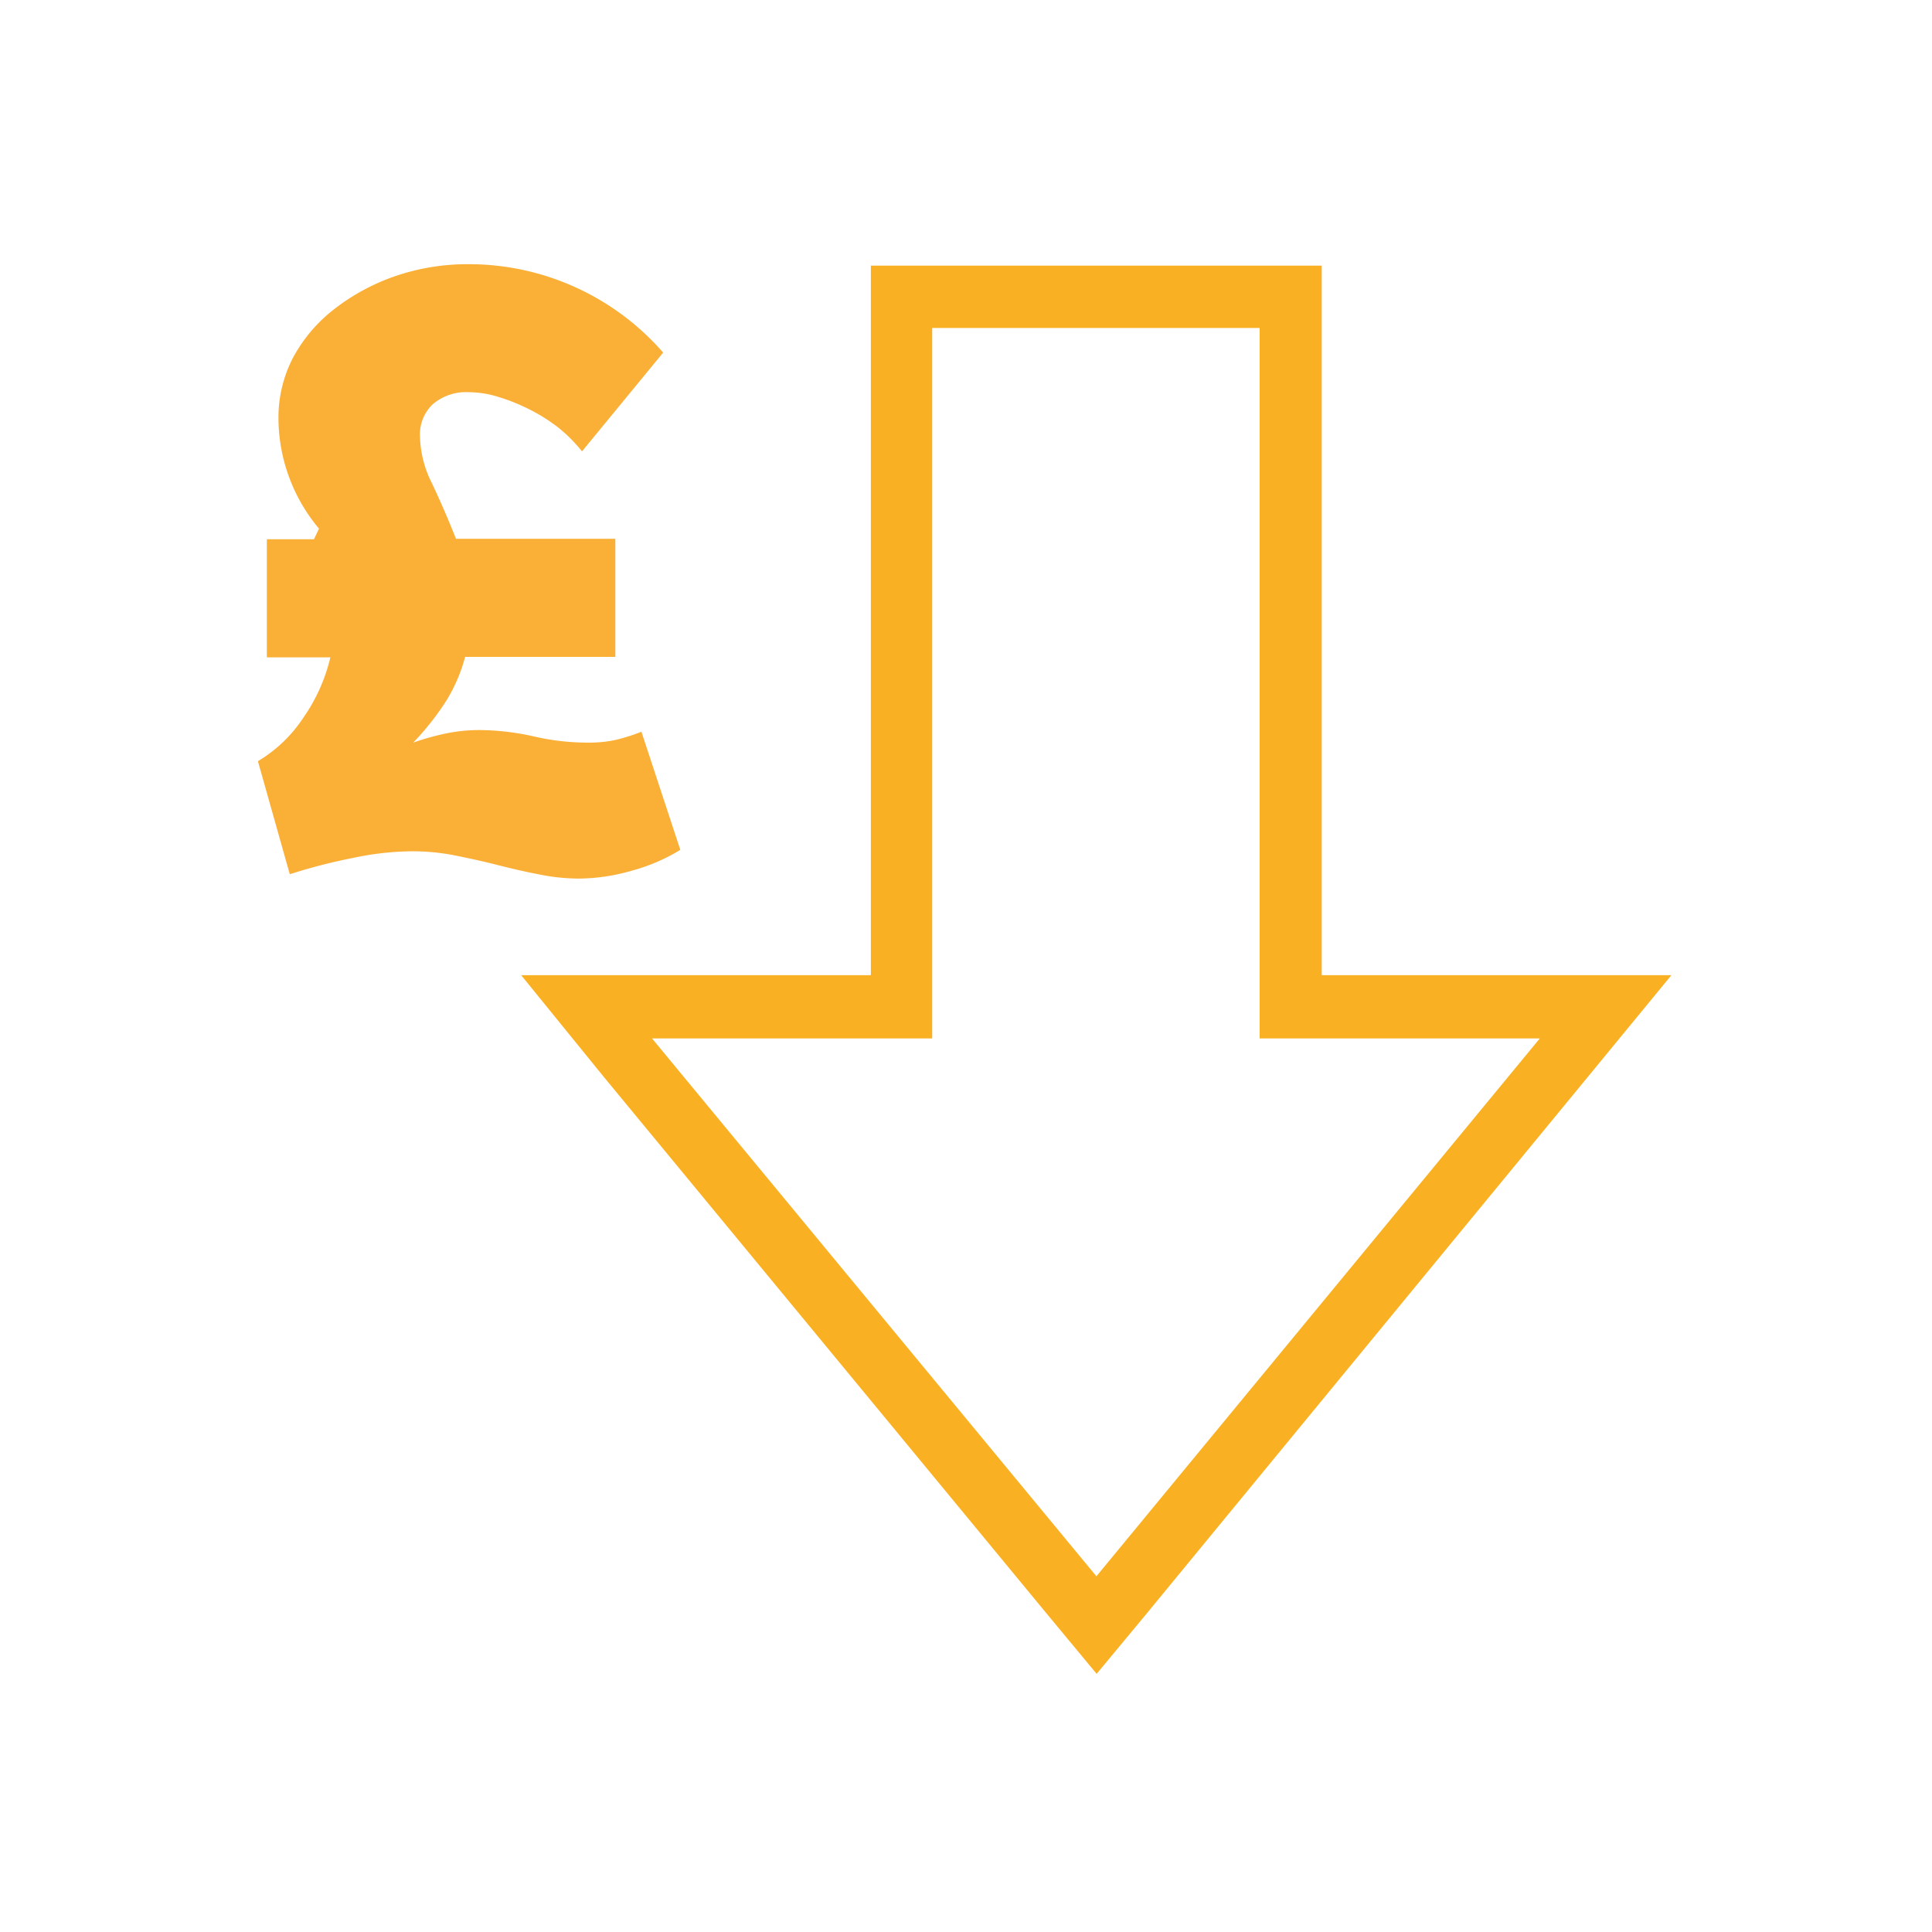
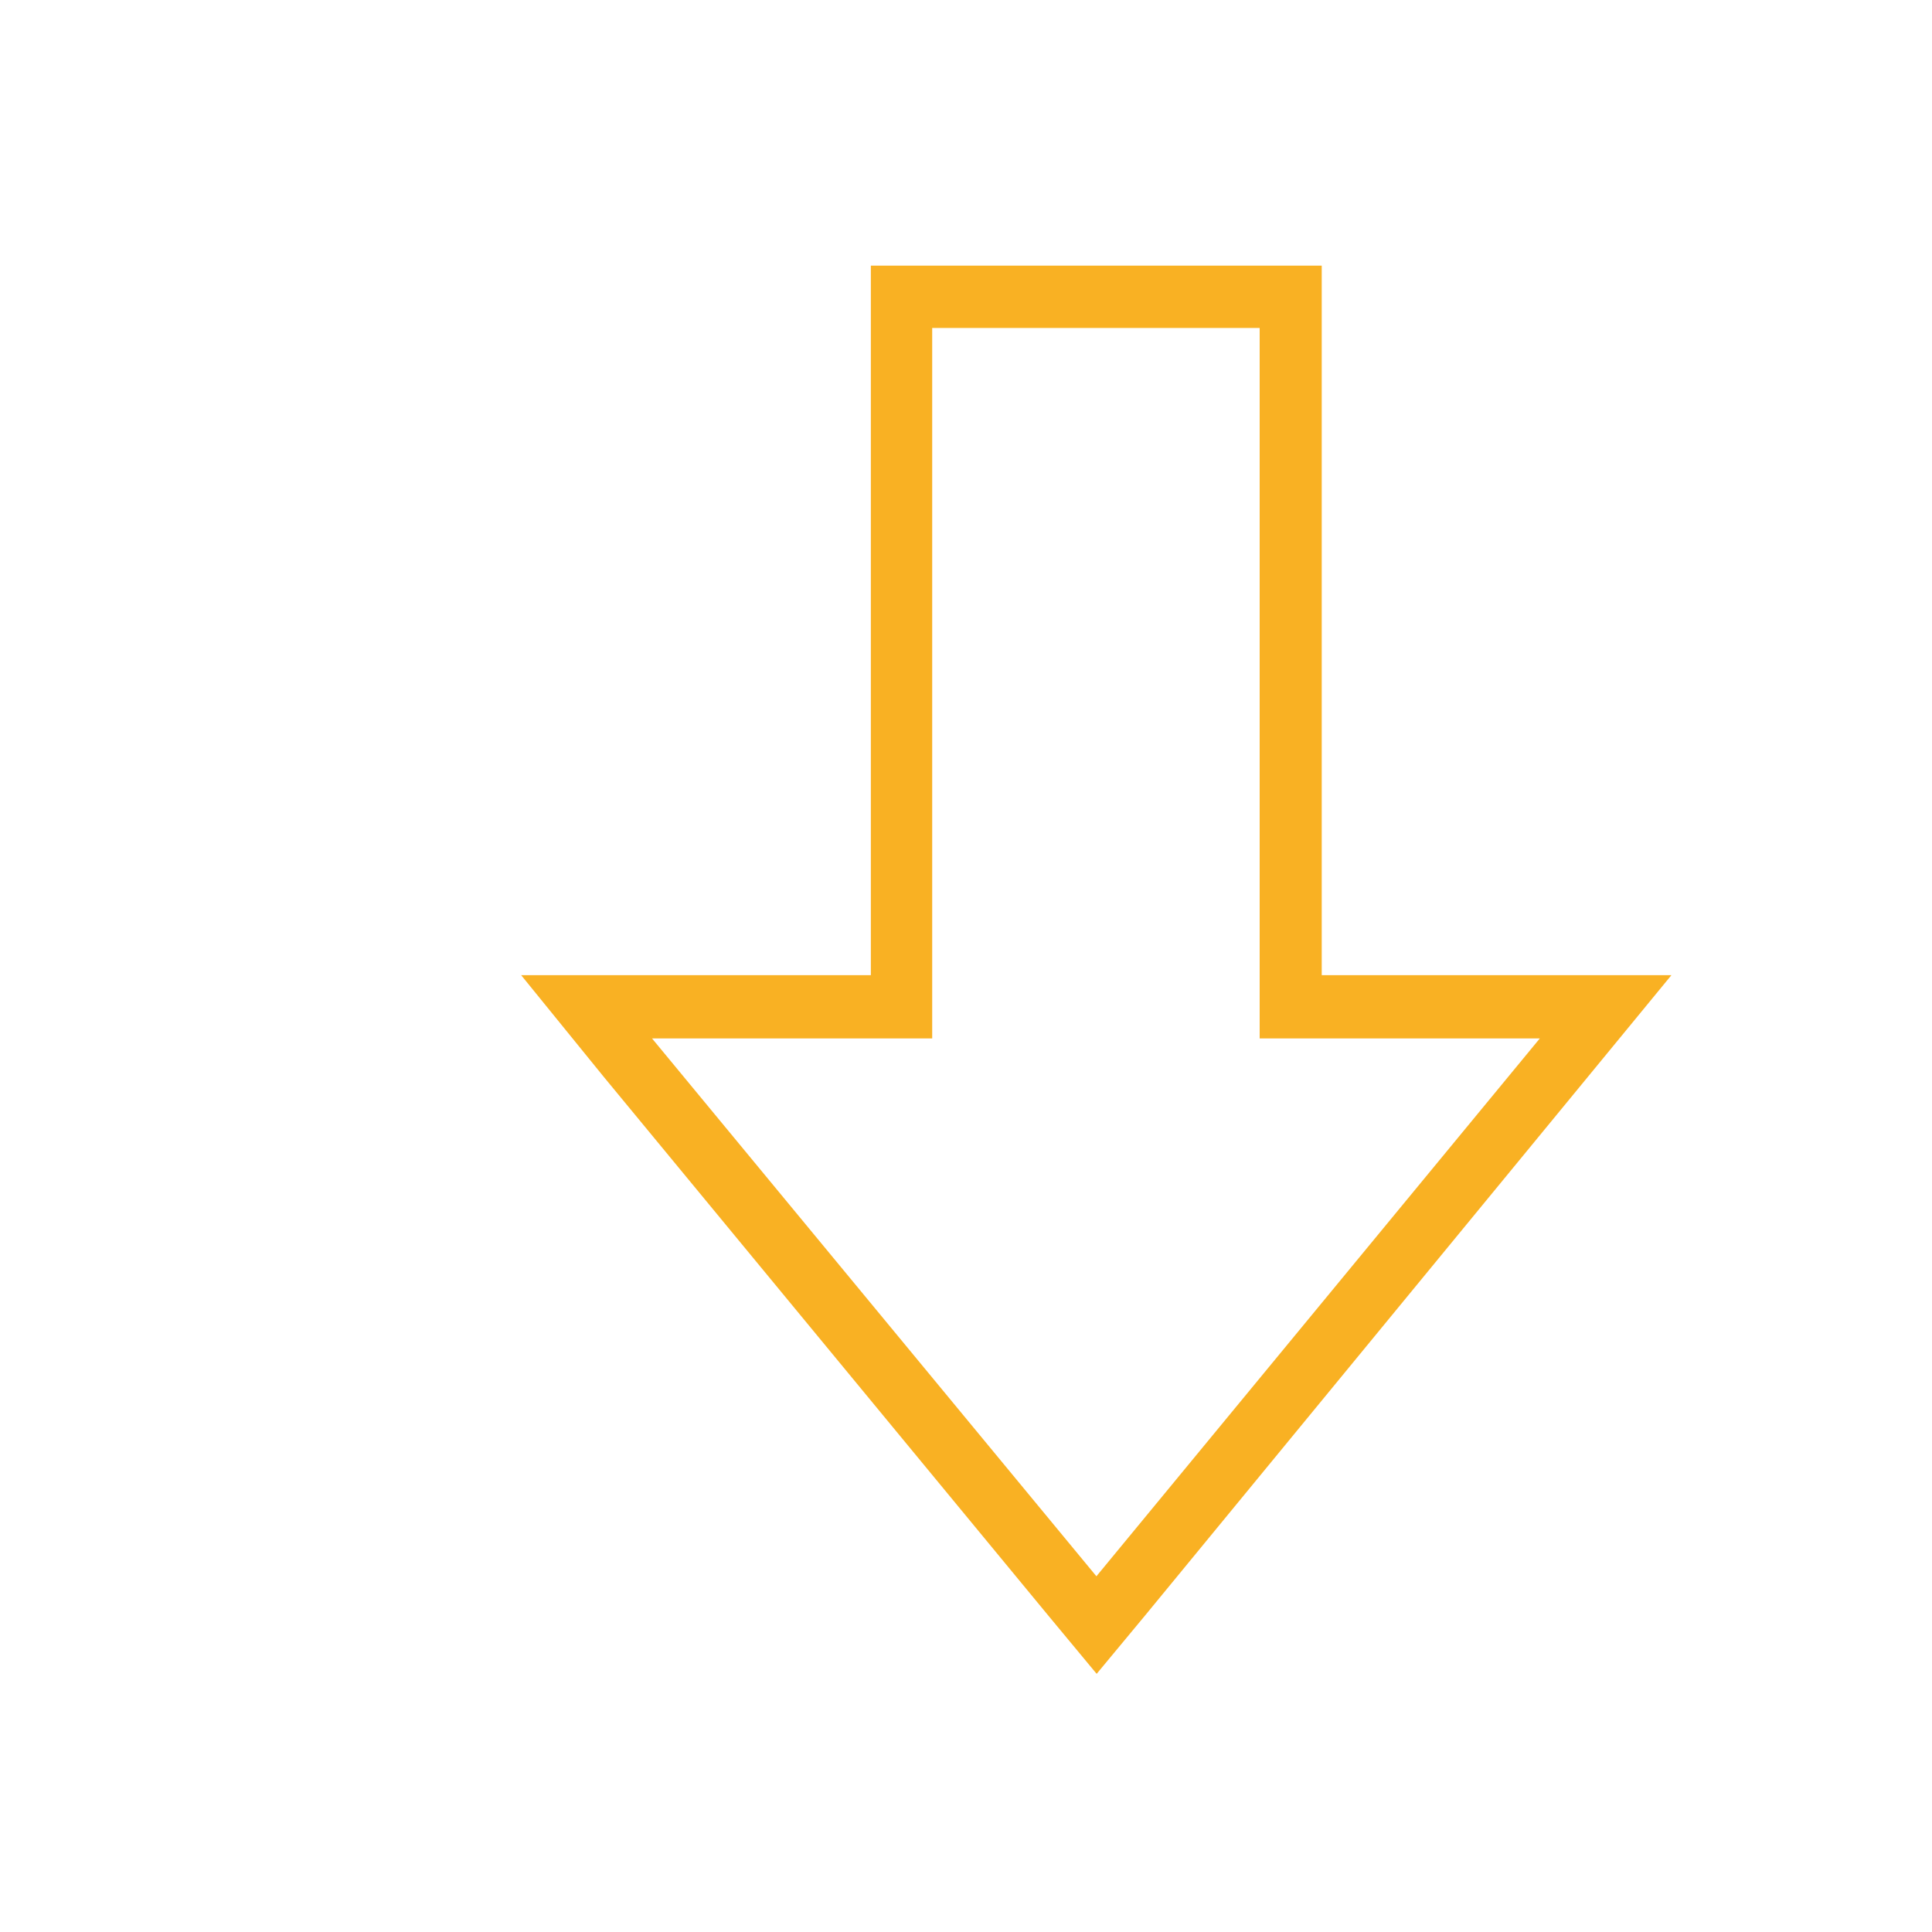
<svg xmlns="http://www.w3.org/2000/svg" id="haz_waste" data-name="haz waste" viewBox="0 0 80 80">
  <title>All icons master</title>
-   <path d="M11.05,22.33H13l.21-.44a7.15,7.15,0,0,1-1.68-4.56,5.37,5.37,0,0,1,.61-2.53,6.32,6.32,0,0,1,1.7-2,8.77,8.77,0,0,1,2.51-1.36,9.22,9.22,0,0,1,3.11-.5,10.67,10.67,0,0,1,8,3.66l-3.36,4.09a6.3,6.3,0,0,0-1-1,7.51,7.51,0,0,0-1.2-.75,8.12,8.12,0,0,0-1.28-.51,4.15,4.15,0,0,0-1.2-.19,2.13,2.13,0,0,0-1.49.49,1.71,1.71,0,0,0-.54,1.33A4.5,4.5,0,0,0,17.88,20c.33.7.67,1.47,1,2.31h6.6v4.89H19.26a6.79,6.79,0,0,1-.77,1.8,11.18,11.18,0,0,1-1.38,1.75s0,0,0,0a10.6,10.6,0,0,1,1.46-.4,6.92,6.92,0,0,1,1.24-.12,10.56,10.56,0,0,1,2.28.26,9.83,9.83,0,0,0,2.27.26,5.22,5.22,0,0,0,1.08-.1,7.74,7.74,0,0,0,1.12-.35l1.61,4.89a7.56,7.56,0,0,1-2,.86,8,8,0,0,1-2.2.33,8.29,8.29,0,0,1-1.68-.18c-.58-.11-1.17-.25-1.76-.4s-1.2-.28-1.8-.4A9.19,9.19,0,0,0,17,35.25a12.1,12.1,0,0,0-2.36.27A23.38,23.38,0,0,0,12,36.2l-1.32-4.68a5.84,5.84,0,0,0,1.88-1.8,7.29,7.29,0,0,0,1.12-2.5H11.05Z" fill="#faaf36" />
  <path d="M52.16,13.58V42h0V43h11.6L45.4,65.27h0L27,43h11.6V13.58H52.16M54.73,11H36.06V40.38H21.58L25,44.59,43.41,66.9l2,2.41,2-2.41L65.75,44.59l3.46-4.21H54.73V11Z" fill="#f9b123" />
</svg>